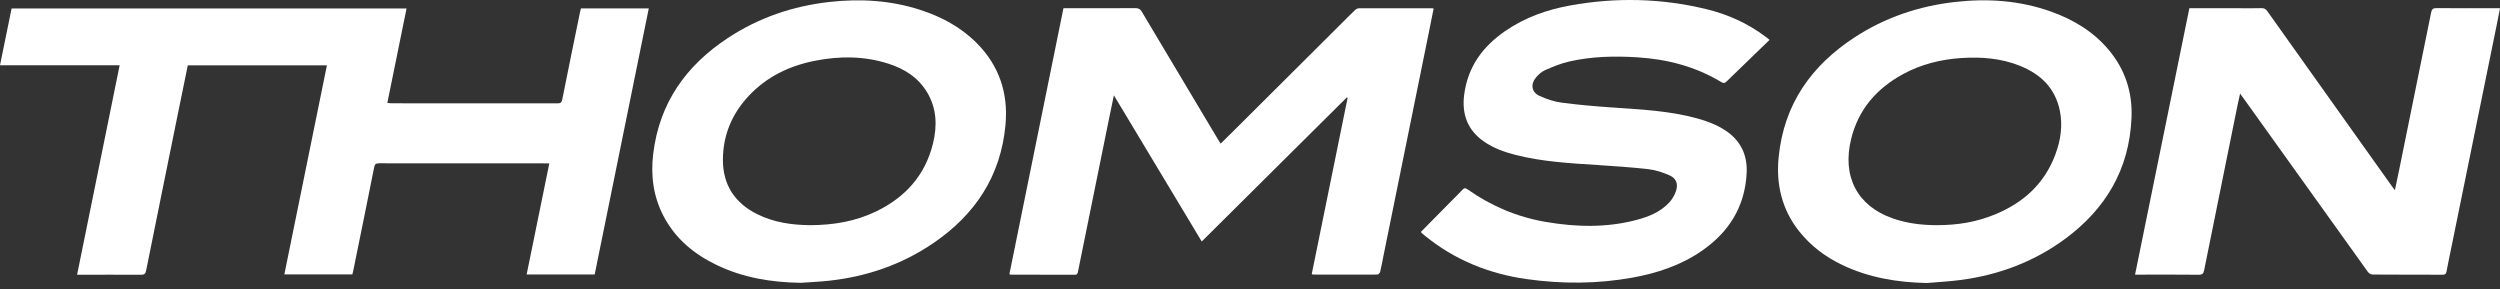
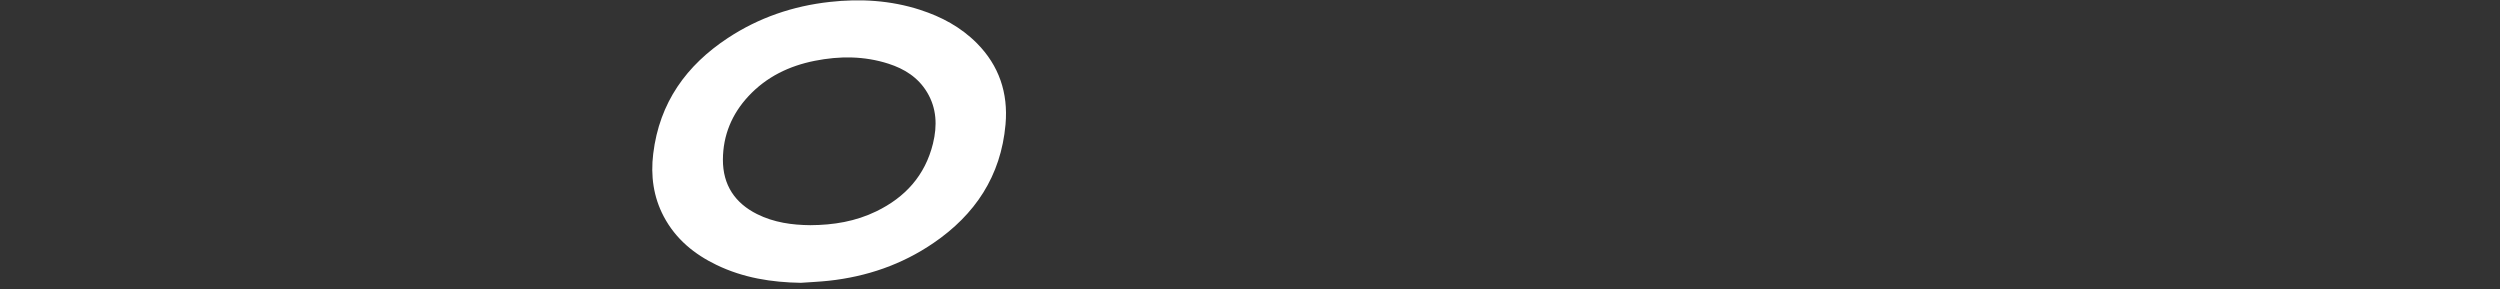
<svg xmlns="http://www.w3.org/2000/svg" width="320" height="37" viewBox="0 0 320 37" fill="none">
  <rect x="0" y="0" width="320" height="37" fill="#333333" stroke="none" />
-   <path fill-rule="evenodd" clip-rule="evenodd" d="M76.121 35.135H67.41C68.378 30.388 69.337 25.68 70.312 20.911H69.783C62.693 20.911 55.603 20.911 48.513 20.902C48.12 20.902 47.975 21.002 47.891 21.423C47.016 25.835 46.112 30.243 45.215 34.655C45.188 34.8 45.147 34.945 45.101 35.125H36.396C38.212 26.199 40.025 17.302 41.844 8.366H24.038C23.677 10.143 23.311 11.911 22.95 13.682C21.533 20.663 20.107 27.641 18.706 34.623C18.616 35.061 18.455 35.173 18.047 35.17C15.516 35.154 12.989 35.164 10.462 35.164H9.868C11.69 26.199 13.493 17.305 15.315 8.356H0C0.501 5.896 0.993 3.503 1.485 1.082H52.039C51.223 5.107 50.406 9.113 49.577 13.183C49.815 13.202 49.982 13.222 50.149 13.222C57.224 13.222 64.298 13.222 71.37 13.228C71.728 13.228 71.889 13.144 71.97 12.732C72.709 9.003 73.482 5.281 74.243 1.555C74.277 1.394 74.321 1.236 74.364 1.075H83.044C80.733 12.442 78.429 23.777 76.118 35.135" fill="white" />
-   <path fill-rule="evenodd" clip-rule="evenodd" d="M142.577 12.198C142.345 13.325 142.138 14.291 141.943 15.26C140.622 21.752 139.305 28.24 137.99 34.732C137.941 34.974 137.903 35.167 137.588 35.167C134.866 35.154 132.147 35.16 129.425 35.157C129.363 35.157 129.304 35.131 129.199 35.106C131.506 23.755 133.811 12.423 136.122 1.053H136.666C139.561 1.053 142.457 1.059 145.352 1.043C145.733 1.043 145.952 1.162 146.153 1.504C149.417 6.994 152.696 12.475 155.972 17.958C156.046 18.084 156.129 18.203 156.247 18.384C156.98 17.659 157.695 16.957 158.403 16.252C162.762 11.911 167.117 7.574 171.475 3.236C172.125 2.592 172.762 1.942 173.421 1.307C173.548 1.185 173.743 1.066 173.91 1.062C177.047 1.05 180.183 1.056 183.317 1.056C183.36 1.056 183.406 1.075 183.505 1.098C183.292 2.154 183.082 3.204 182.871 4.254C180.932 13.788 178.998 23.32 177.062 32.852C176.929 33.502 176.818 34.159 176.657 34.8C176.62 34.941 176.431 35.144 176.307 35.144C173.554 35.157 170.801 35.151 168.051 35.144C168.023 35.144 167.995 35.122 167.903 35.083C169.428 27.574 170.962 20.052 172.493 12.533C172.462 12.507 172.431 12.484 172.4 12.462C166.226 18.593 160.049 24.727 153.822 30.91C150.079 24.685 146.364 18.506 142.574 12.194" fill="white" />
-   <path fill-rule="evenodd" clip-rule="evenodd" d="M280.238 1.053H286.595C287.554 1.053 288.513 1.069 289.475 1.043C289.818 1.033 290.019 1.153 290.223 1.439C293.988 6.743 297.759 12.037 301.532 17.334L306.163 23.835C306.265 23.977 306.374 24.119 306.547 24.35C306.751 23.375 306.937 22.502 307.116 21.629C308.474 14.96 309.835 8.292 311.181 1.62C311.27 1.188 311.413 1.033 311.861 1.037C314.373 1.066 316.888 1.05 319.397 1.05H320C319.876 1.694 319.765 2.286 319.644 2.879C317.708 12.394 315.765 21.91 313.825 31.425C313.6 32.533 313.361 33.634 313.157 34.742C313.098 35.077 312.953 35.167 312.647 35.164C309.671 35.154 306.692 35.164 303.716 35.141C303.509 35.141 303.221 34.99 303.098 34.816C297.879 27.548 292.673 20.27 287.467 12.993C287.247 12.687 287.025 12.388 286.731 11.979C286.601 12.574 286.486 13.064 286.387 13.55C284.964 20.56 283.538 27.574 282.131 34.587C282.044 35.012 281.899 35.173 281.447 35.167C278.936 35.138 276.424 35.154 273.912 35.154H273.287C275.613 23.745 277.921 12.413 280.241 1.043" fill="white" />
-   <path fill-rule="evenodd" clip-rule="evenodd" d="M181.869 29.689C183.23 28.311 184.57 26.956 185.912 25.597C186.336 25.165 186.772 24.75 187.18 24.302C187.388 24.073 187.539 24.022 187.818 24.218C190.865 26.373 194.208 27.78 197.837 28.401C201.735 29.071 205.635 29.171 209.499 28.144C211.058 27.728 212.561 27.129 213.7 25.877C214.049 25.487 214.34 24.991 214.513 24.489C214.841 23.549 214.569 22.818 213.678 22.434C212.837 22.071 211.924 21.762 211.021 21.658C208.815 21.404 206.597 21.262 204.379 21.117C200.902 20.889 197.419 20.699 194.017 19.836C192.584 19.472 191.192 18.979 189.952 18.123C187.861 16.68 187.081 14.626 187.419 12.088C187.892 8.482 189.853 5.902 192.69 3.957C195.226 2.215 198.057 1.227 201.02 0.692C206.839 -0.354 212.642 -0.229 218.402 1.169C221.152 1.835 223.713 2.978 226.008 4.711C226.166 4.827 226.314 4.949 226.506 5.104C225.822 5.761 225.173 6.389 224.523 7.02C223.348 8.15 222.172 9.28 221.009 10.423C220.79 10.639 220.629 10.684 220.35 10.52C217.019 8.501 213.39 7.577 209.57 7.335C206.65 7.152 203.739 7.219 200.881 7.867C199.814 8.108 198.78 8.536 197.769 8.978C197.33 9.168 196.928 9.541 196.606 9.918C195.879 10.774 196.037 11.808 197.036 12.265C197.933 12.674 198.901 13.006 199.866 13.135C202.035 13.425 204.219 13.608 206.399 13.759C210.053 14.011 213.712 14.178 217.279 15.167C218.535 15.514 219.747 15.972 220.851 16.699C222.782 17.971 223.694 19.813 223.571 22.174C223.345 26.54 221.238 29.76 217.814 32.121C215.126 33.969 212.119 34.961 208.976 35.531C204.466 36.349 199.934 36.361 195.409 35.724C190.595 35.044 186.197 33.283 182.352 30.143C182.237 30.053 182.126 29.957 182.015 29.86C181.977 29.831 181.953 29.789 181.869 29.699" fill="white" />
-   <path d="M269.92 6.389C267.909 3.99 265.333 2.483 262.477 1.465C258.499 0.055 254.413 -0.219 250.259 0.251C245.631 0.773 241.291 2.222 237.344 4.811C231.9 8.379 228.342 13.283 227.668 20.116C227.318 23.623 228.095 26.833 230.285 29.596C231.788 31.496 233.666 32.887 235.8 33.911C239.237 35.553 242.875 36.146 246.63 36.226C248.096 36.097 249.569 36.027 251.023 35.83C255.855 35.18 260.343 33.518 264.34 30.572C269.462 26.791 272.552 21.745 272.834 15.083C272.973 11.805 272.005 8.878 269.923 6.392M263.081 19.791C261.661 23.587 258.923 25.98 255.363 27.445C253.015 28.414 250.63 28.82 247.902 28.823C245.99 28.817 244.106 28.595 242.281 27.957C237.74 26.376 235.754 22.599 236.951 17.768C237.898 13.937 240.261 11.309 243.549 9.509C245.894 8.224 248.412 7.603 251.047 7.429C253.627 7.261 256.164 7.454 258.595 8.443C261.169 9.49 263.053 11.228 263.659 14.162C264.052 16.094 263.758 17.978 263.078 19.791" fill="white" />
  <path d="M117.777 1.259C113.988 0.038 110.118 -0.19 106.195 0.248C101.512 0.769 97.135 2.247 93.151 4.875C87.889 8.346 84.406 13.096 83.611 19.688C83.271 22.496 83.632 25.201 84.96 27.712C86.5 30.62 88.885 32.546 91.719 33.914C95.134 35.563 98.759 36.142 102.502 36.2C103.699 36.114 104.896 36.065 106.09 35.936C110.919 35.411 115.432 33.879 119.5 31.096C124.768 27.496 128.121 22.579 128.709 15.91C129.064 11.882 127.864 8.388 125.056 5.548C122.989 3.465 120.502 2.138 117.777 1.262M119.429 18.348C118.411 22.502 115.828 25.271 112.178 27.046C109.527 28.337 106.703 28.81 103.711 28.823C101.407 28.801 99.075 28.491 96.894 27.4C94.091 25.996 92.517 23.697 92.532 20.422C92.548 17.295 93.689 14.593 95.777 12.339C98.112 9.818 101.036 8.43 104.29 7.783C107.454 7.152 110.619 7.155 113.728 8.156C115.748 8.807 117.508 9.889 118.662 11.805C119.896 13.853 119.982 16.075 119.426 18.351" fill="white" />
</svg>